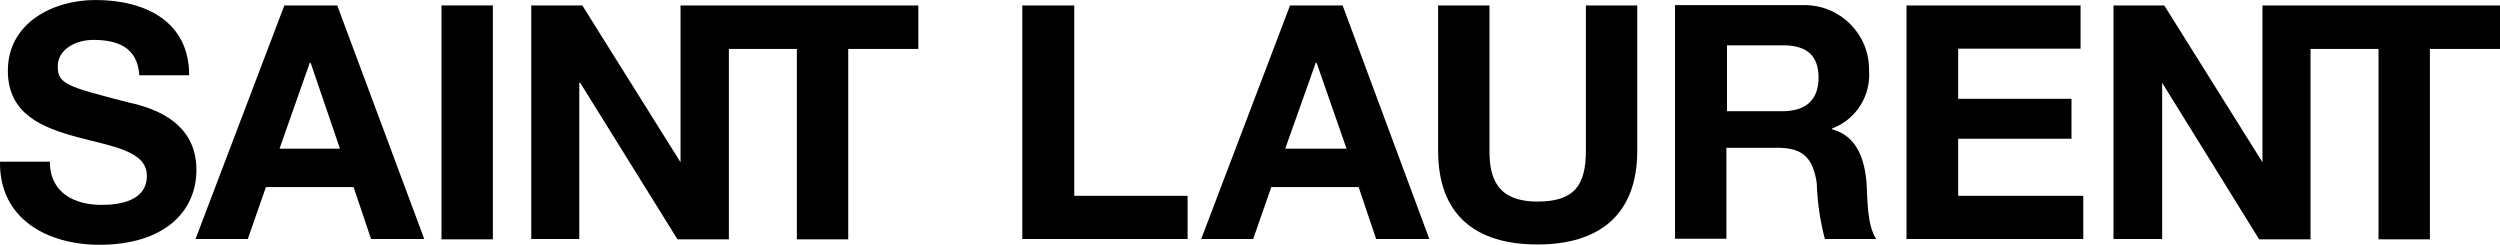
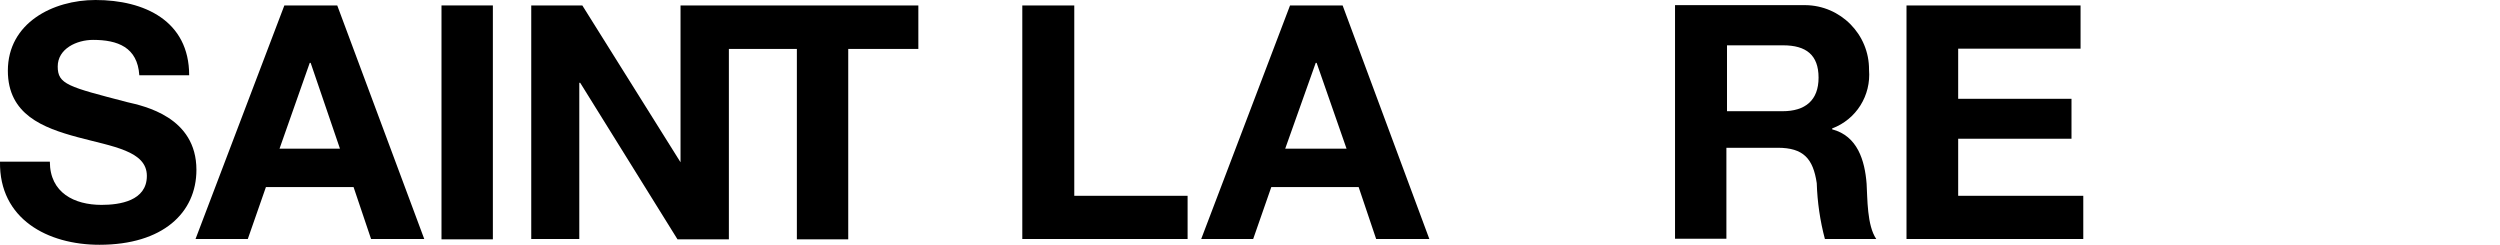
<svg xmlns="http://www.w3.org/2000/svg" version="1.1" id="Layer_1" x="0px" y="0px" viewBox="0 0 827.3 81" style="enable-background:new 0 0 827.3 81;" xml:space="preserve">
  <g>
    <path d="M42.1,33.8c-19.6-5.1-23-5.9-23-11.8s6.3-8.8,11.7-8.8c8.1,0,14.7,2.4,15.3,11.7h16.5c0-18-14.8-24.9-31-24.9   C17.5,0,2.6,7.6,2.6,23.4c0,14.5,11.6,18.9,23.1,22c11.5,3.1,22.9,4.5,22.9,12.8s-9,9.6-15,9.6c-9,0-17.1-4-17.1-14.3H0   C-0.3,72.5,15.8,81,32.9,81C53.9,81,65,70.4,65,56.2C65,38.7,47.7,35.1,42.1,33.8z">
  </path>
    <path d="M146.1,1.8h17v77.4h-17V1.8z">
  </path>
    <path d="M225.2,53.7L225.2,53.7L192.7,1.8h-16.9v77.3h15.9V27.4h0.3l32.2,51.8h17v-63h22.5v63h17v-63h23.2V1.8h-78.7V53.7z">
  </path>
    <path d="M94.1,1.8L64.7,79.1H82l6-17.2h29l5.8,17.2h17.6L111.6,1.8H94.1z M92.5,49.2l10-28.4h0.3l9.7,28.4H92.5z">
  </path>
    <path d="M648,45.9h37.5V32.7H648V16.1h40.5V1.8h-57.6v77.3h58.5V64.8H648V45.9z">
  </path>
-     <path d="M748.7,1.8v51.9l0,0L716.2,1.8h-16.8v77.3h16.1V27.4l0,0l32.1,51.8h17v-63h22.5v63h17v-63h23.2V1.8H748.7z">
-   </path>
    <path d="M606.3,42.8v-0.3c8-3,12.9-10.9,12.2-19.4c0.1-11.7-9.4-21.3-21.1-21.4c-0.5,0-0.9,0-1.4,0h-41.7v77.3h17V48.9h17   c8.5,0,11.7,3.6,12.9,11.7c0.2,6.3,1.1,12.5,2.7,18.5h17c-3.1-4.5-2.9-13.5-3.2-18.3C617.1,53.1,614.7,45,606.3,42.8z M589.9,36.8   h-18.4V15h18.6c7.6,0,11.7,3.2,11.7,10.7S597.4,36.8,589.9,36.8L589.9,36.8z">
-   </path>
-     <path d="M524.8,49.9c0,11.5-3.9,16.8-16,16.8c-13.8,0-15.9-8.3-15.9-16.8V1.8h-17v48.1c0,21,12.1,31,32.9,31c20.8,0,33-10.2,33-31   V1.8h-17L524.8,49.9L524.8,49.9z">
  </path>
    <path d="M426.9,1.8l-29.4,77.3h17.2l6-17.2h28.9l5.8,17.2h17.6L444.3,1.8H426.9z M425.3,49.2l10.1-28.4h0.3l9.9,28.4H425.3z">
  </path>
    <path d="M355.5,1.8h-17.2v77.3H393V64.8h-37.5V1.8z">
  </path>
  </g>
</svg>